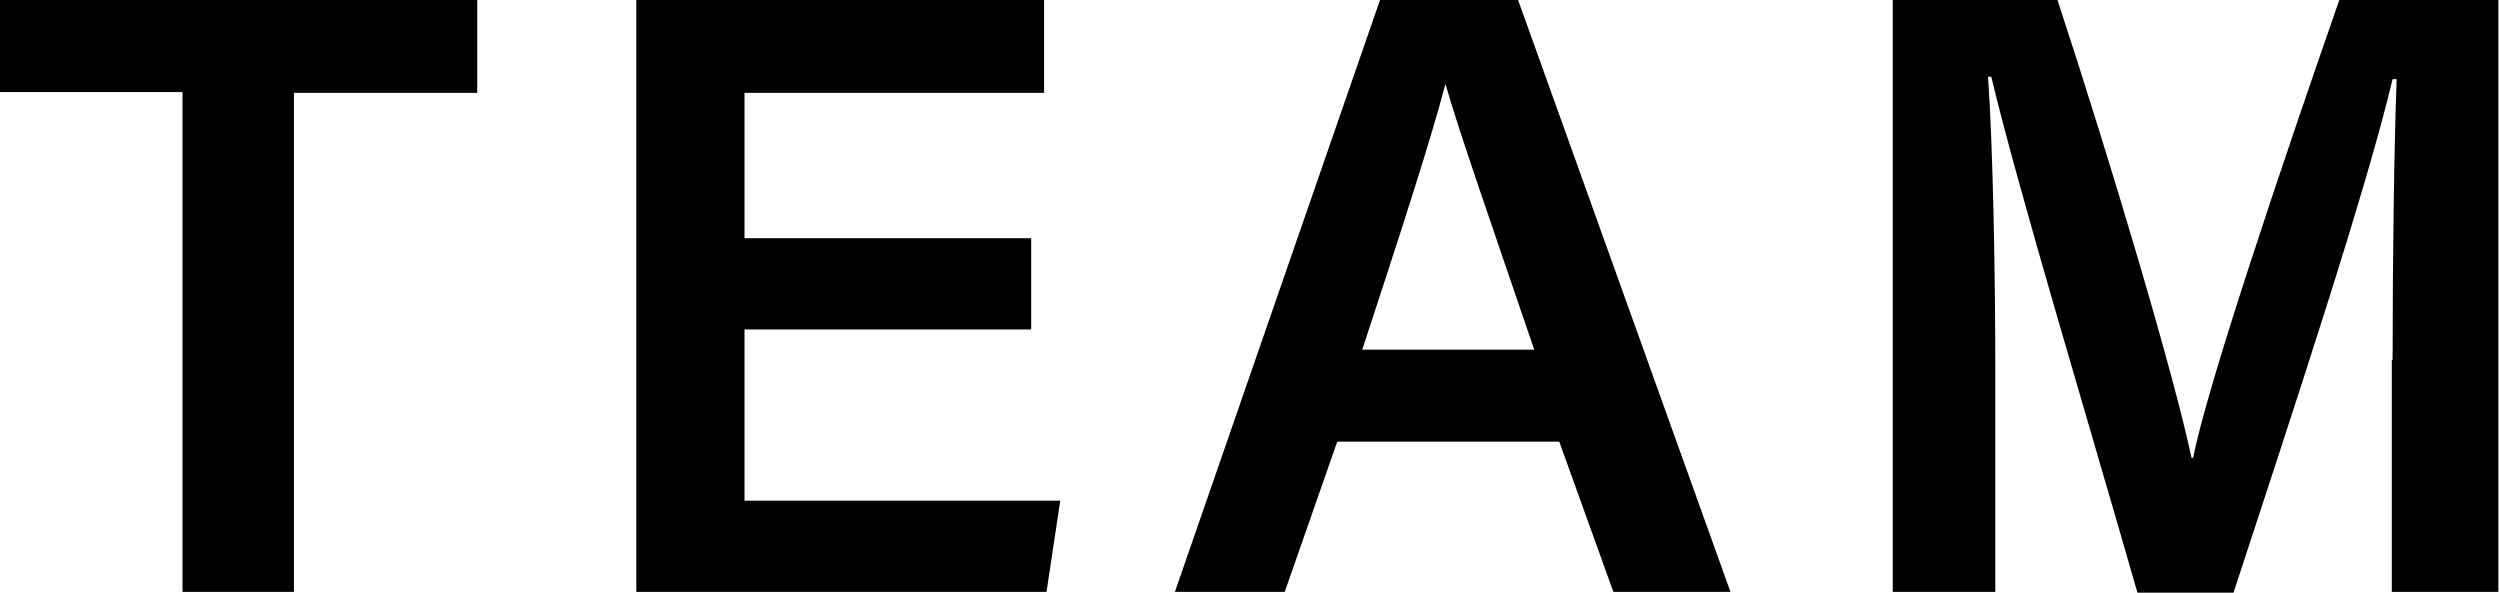
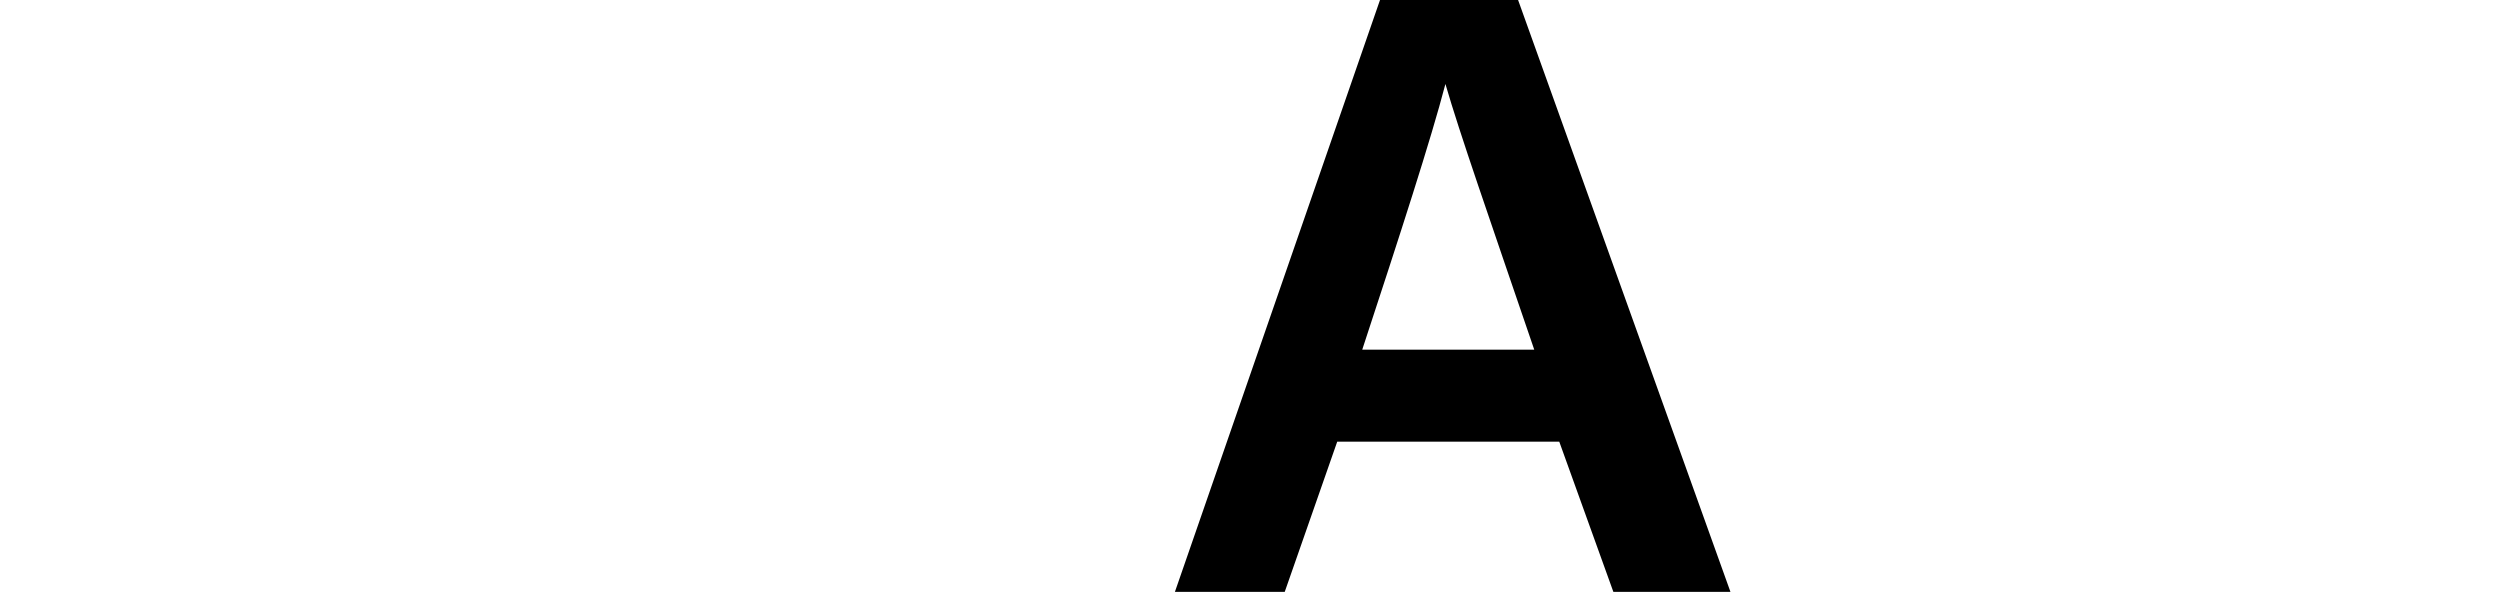
<svg xmlns="http://www.w3.org/2000/svg" id="_レイヤー_2" data-name="レイヤー_2" viewBox="0 0 30.96 7.34">
  <g id="_レイヤー_1-2" data-name="レイヤー_1">
    <g>
-       <path d="M2.27,1.14H0V0h5.91v1.15h-2.27s0,6.18,0,6.18h-1.38s0-6.19,0-6.19Z" />
-       <path d="M12.77,4.08h-3.55s0,2.12,0,2.12h3.91s-.17,1.13-.17,1.13h-5.08s0-7.33,0-7.33h5.05v1.15h-3.71s0,1.8,0,1.8h3.55s0,1.13,0,1.13Z" />
      <path d="M16.56,5.47l-.65,1.86h-1.36L17.09,0h1.71s2.63,7.33,2.63,7.33h-1.45s-.67-1.86-.67-1.86h-2.76ZM19,4.33c-.57-1.67-.92-2.67-1.1-3.29h0c-.18.69-.56,1.86-1.03,3.29h2.14Z" />
-       <path d="M29.63,4.46c0-1.28.02-2.68.05-3.48h-.05c-.33,1.39-1.22,4.07-1.97,6.36h-1.19c-.56-1.96-1.48-5-1.81-6.39h-.04c.06.86.09,2.4.09,3.66v2.72h-1.27s0-7.33,0-7.33h2.04c.67,2.04,1.44,4.63,1.66,5.67h.02c.17-.88,1.11-3.66,1.81-5.67h1.97s0,7.33,0,7.33h-1.32s0-2.88,0-2.88Z" />
    </g>
  </g>
</svg>